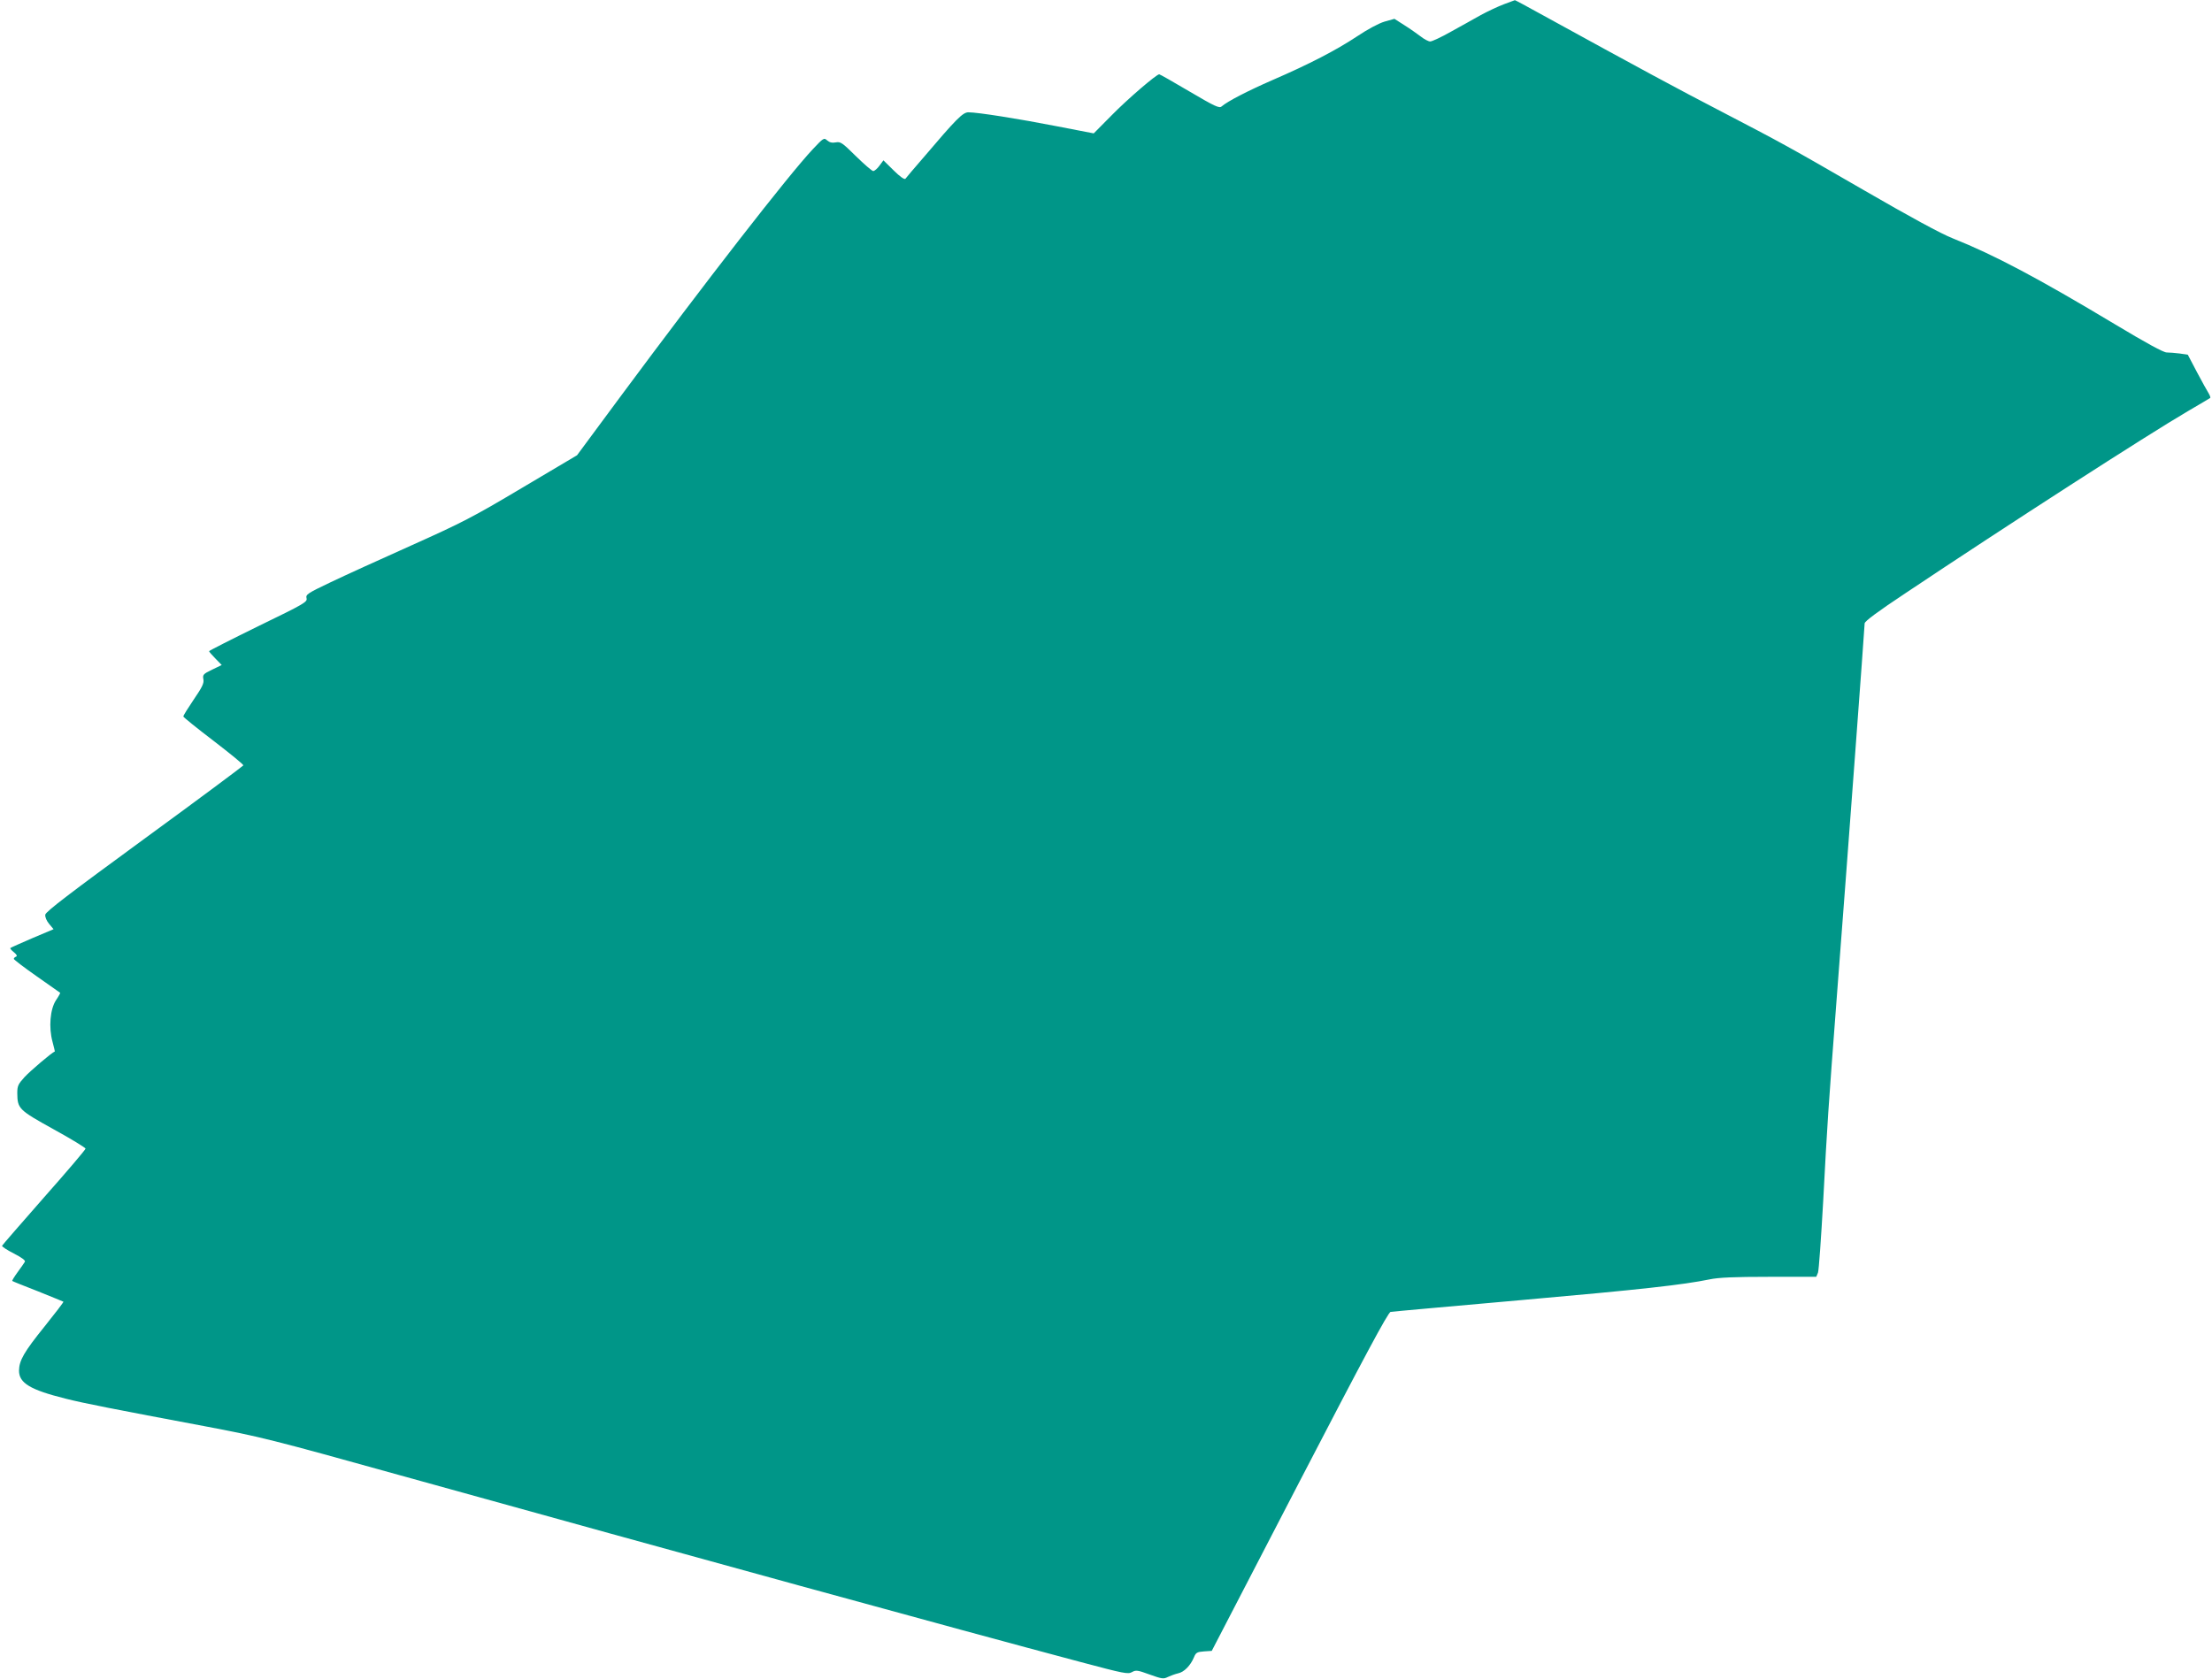
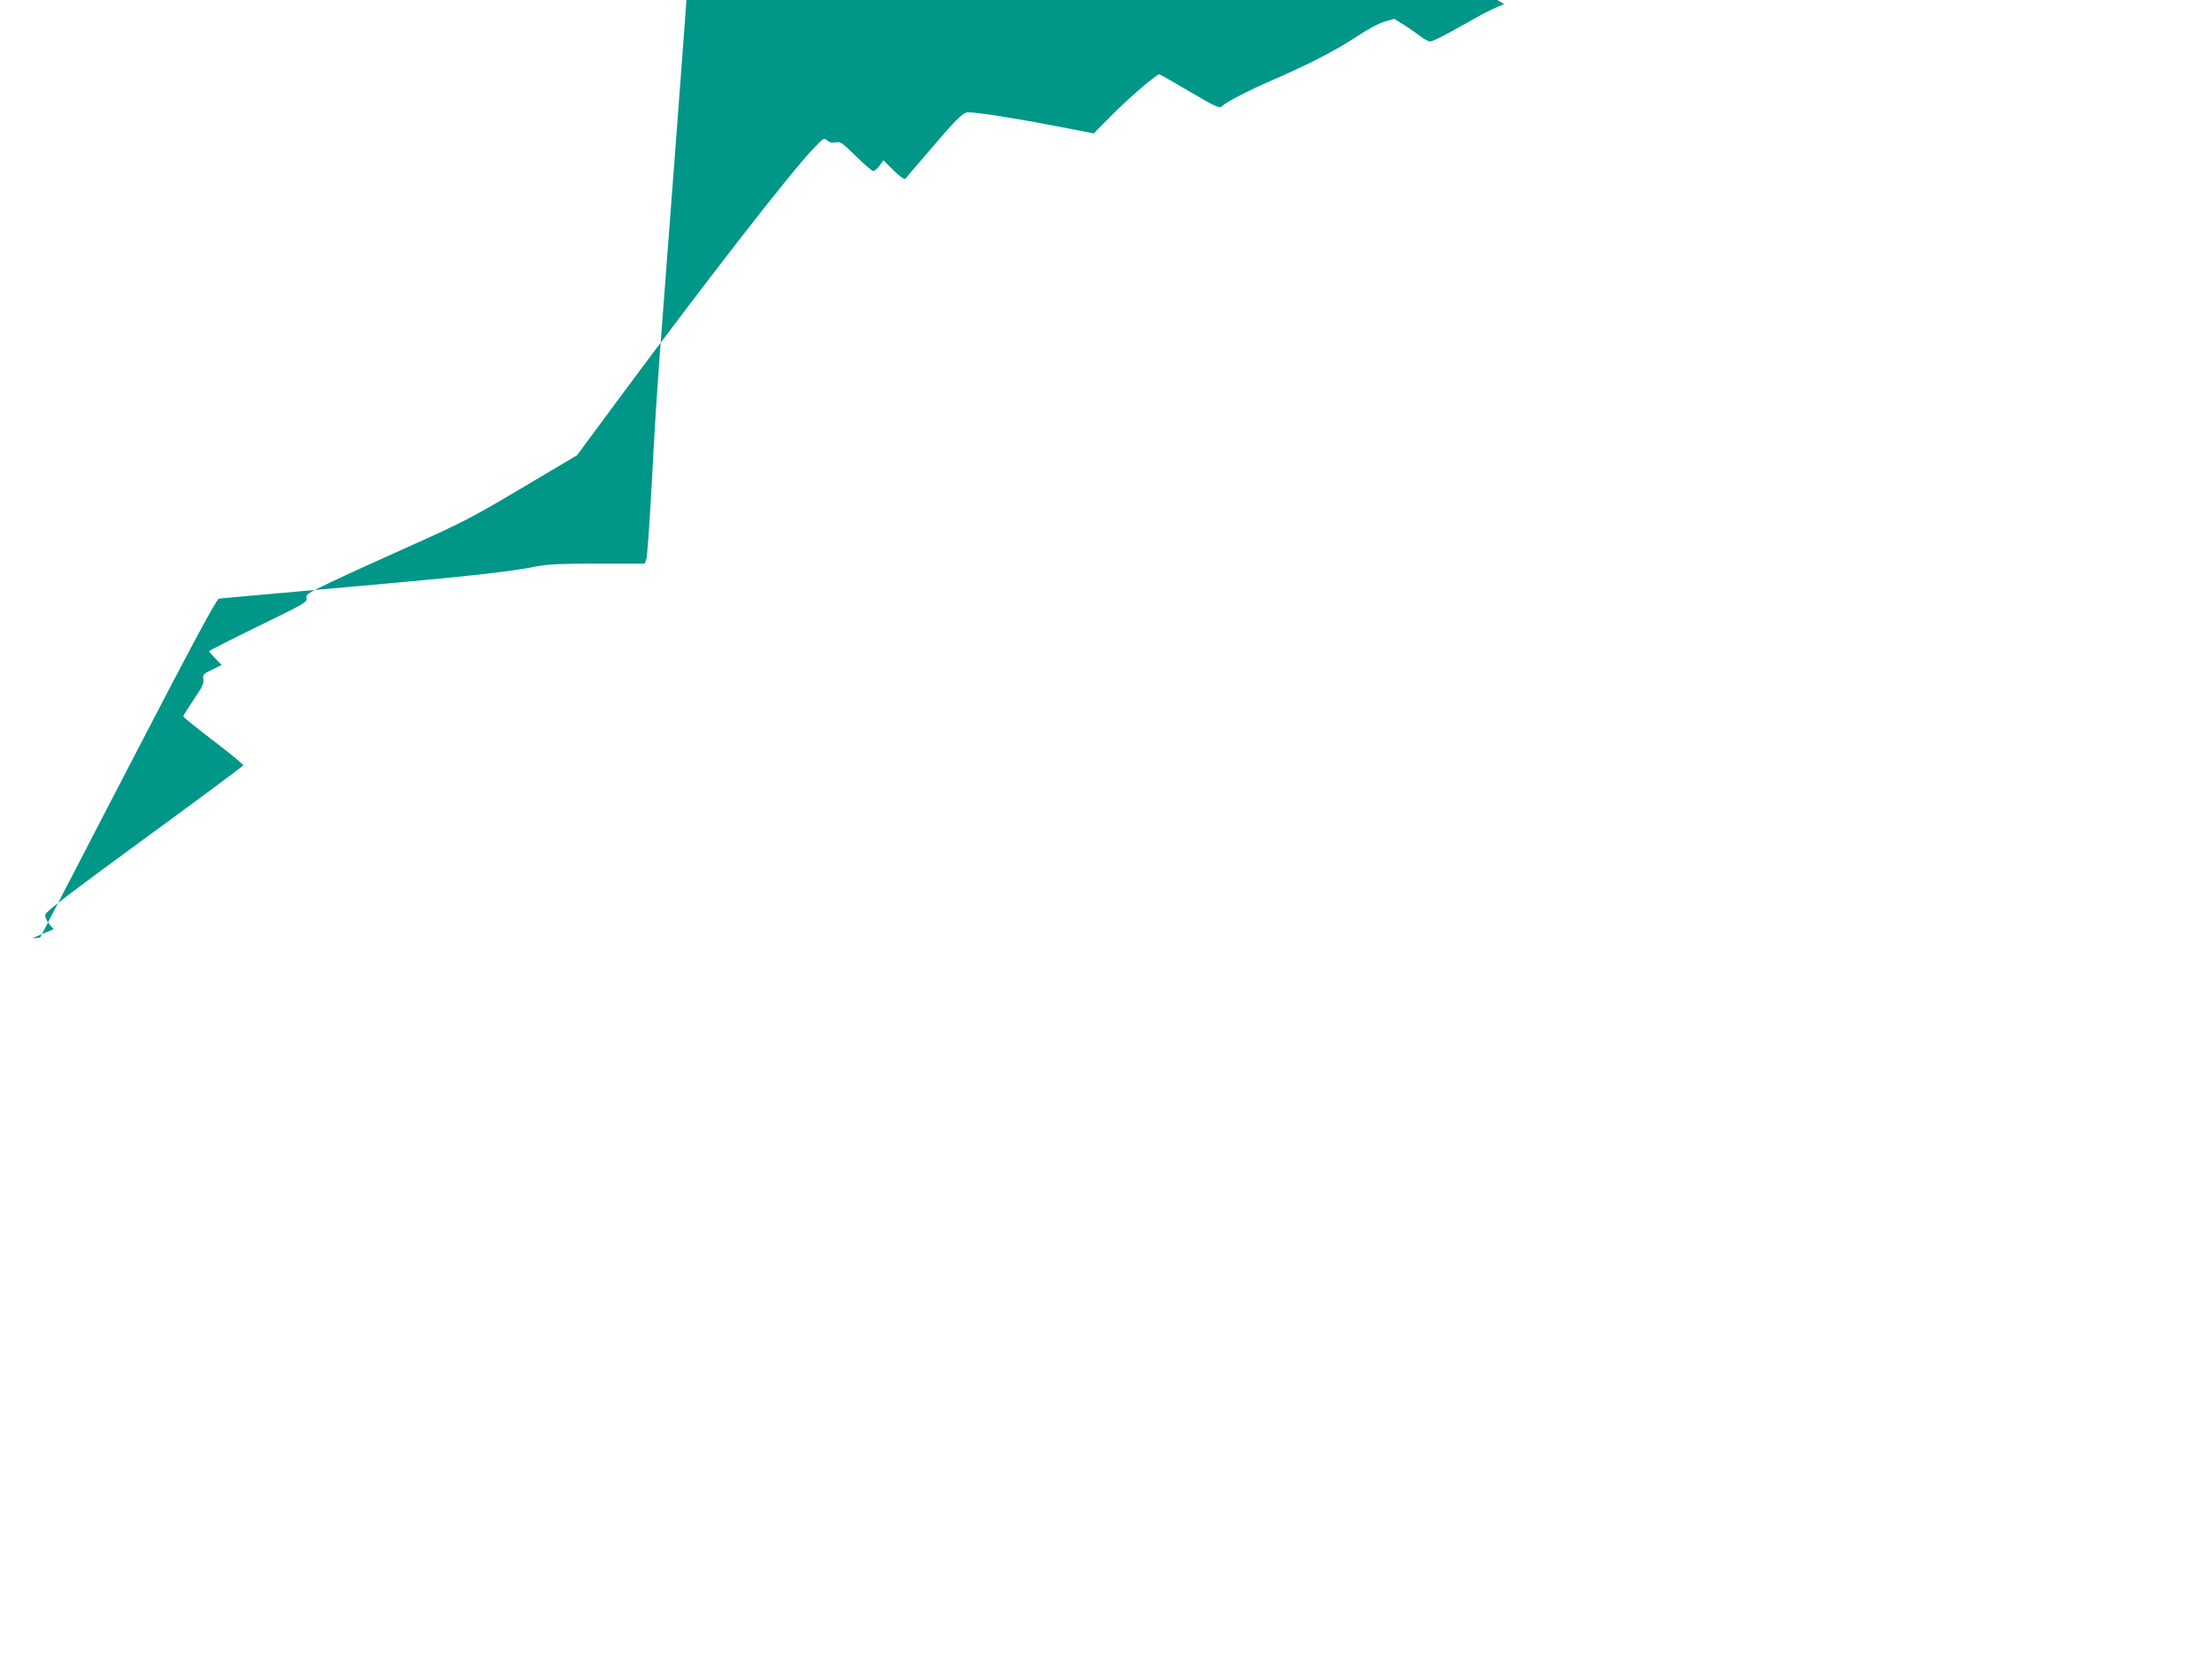
<svg xmlns="http://www.w3.org/2000/svg" version="1.0" width="1280pt" height="972pt" viewBox="0 0 1280 972" preserveAspectRatio="xMidYMid meet">
  <g transform="translate(0,972) scale(0.1,-0.1)" fill="#009688" stroke="none">
-     <path d="M8704 9696 c-33 -12 -94 -41 -135 -63 -41 -23 -119 -67 -174 -97 -55 -31 -108 -56 -119 -56 -10 0 -35 13 -55 29 -20 15 -62 45 -94 65 l-58 37 -57 -16 c-34 -10 -99 -45 -160 -86 -121 -80 -275 -160 -490 -253 -144 -63 -258 -122 -293 -152 -13 -12 -39 0 -185 86 -93 55 -172 100 -176 100 -16 0 -183 -143 -276 -238 l-103 -104 -212 41 c-220 43 -459 81 -513 81 -33 0 -70 -38 -263 -265 -52 -60 -98 -114 -102 -120 -6 -5 -32 13 -68 49 l-59 58 -23 -31 c-12 -17 -29 -31 -36 -31 -7 0 -52 39 -100 86 -79 78 -89 85 -116 80 -21 -4 -36 -1 -50 11 -19 17 -21 16 -85 -52 -143 -153 -617 -763 -1110 -1428 l-253 -342 -317 -188 c-287 -171 -348 -202 -642 -334 -179 -80 -390 -176 -469 -214 -132 -63 -143 -70 -137 -92 5 -21 -13 -32 -279 -161 -157 -77 -285 -142 -285 -145 0 -3 16 -22 36 -42 l37 -38 -56 -27 c-52 -25 -55 -30 -50 -56 4 -22 -6 -44 -56 -117 -33 -49 -61 -93 -60 -98 0 -4 79 -68 175 -141 96 -74 174 -137 172 -142 -2 -4 -259 -196 -573 -425 -432 -316 -571 -422 -573 -439 -2 -14 8 -36 22 -53 l26 -31 -123 -52 c-67 -29 -124 -54 -127 -57 -3 -2 6 -13 20 -24 17 -14 21 -22 13 -26 -7 -2 -13 -8 -13 -13 0 -4 60 -50 133 -101 72 -51 133 -93 135 -95 2 -1 -9 -21 -24 -43 -34 -52 -43 -157 -20 -241 8 -30 14 -55 13 -56 -15 -4 -144 -114 -175 -148 -37 -41 -42 -51 -42 -93 1 -90 8 -97 210 -209 102 -56 185 -107 185 -112 0 -6 -108 -133 -240 -282 -132 -150 -241 -276 -243 -280 -2 -5 29 -25 68 -45 47 -24 68 -40 64 -48 -4 -7 -23 -34 -42 -60 -19 -26 -33 -49 -31 -51 2 -2 69 -29 149 -60 79 -32 146 -59 147 -60 2 -2 -47 -66 -108 -142 -121 -150 -148 -198 -149 -257 0 -72 65 -111 269 -162 106 -27 286 -62 802 -159 328 -62 388 -77 1135 -285 1649 -458 3224 -891 3939 -1081 248 -66 272 -71 295 -58 23 13 32 12 103 -14 70 -25 80 -27 105 -14 15 7 42 17 59 21 35 7 72 45 92 93 11 27 18 31 58 34 l45 3 508 980 c371 715 513 981 527 982 10 2 349 32 753 68 703 62 940 89 1092 120 51 11 142 15 344 15 l274 0 10 24 c5 13 18 199 30 412 24 456 28 516 80 1199 60 780 160 2127 160 2147 0 12 75 68 238 176 588 393 1398 915 1632 1052 69 40 127 75 130 77 2 2 -2 14 -9 26 -8 12 -38 67 -68 123 l-53 101 -47 7 c-25 3 -59 6 -75 6 -19 0 -116 53 -301 164 -445 267 -698 401 -936 496 -69 27 -247 124 -515 279 -436 252 -461 266 -851 469 -218 113 -436 230 -1029 556 -76 42 -139 76 -140 75 0 0 -28 -10 -62 -23z" />
+     <path d="M8704 9696 c-33 -12 -94 -41 -135 -63 -41 -23 -119 -67 -174 -97 -55 -31 -108 -56 -119 -56 -10 0 -35 13 -55 29 -20 15 -62 45 -94 65 l-58 37 -57 -16 c-34 -10 -99 -45 -160 -86 -121 -80 -275 -160 -490 -253 -144 -63 -258 -122 -293 -152 -13 -12 -39 0 -185 86 -93 55 -172 100 -176 100 -16 0 -183 -143 -276 -238 l-103 -104 -212 41 c-220 43 -459 81 -513 81 -33 0 -70 -38 -263 -265 -52 -60 -98 -114 -102 -120 -6 -5 -32 13 -68 49 l-59 58 -23 -31 c-12 -17 -29 -31 -36 -31 -7 0 -52 39 -100 86 -79 78 -89 85 -116 80 -21 -4 -36 -1 -50 11 -19 17 -21 16 -85 -52 -143 -153 -617 -763 -1110 -1428 l-253 -342 -317 -188 c-287 -171 -348 -202 -642 -334 -179 -80 -390 -176 -469 -214 -132 -63 -143 -70 -137 -92 5 -21 -13 -32 -279 -161 -157 -77 -285 -142 -285 -145 0 -3 16 -22 36 -42 l37 -38 -56 -27 c-52 -25 -55 -30 -50 -56 4 -22 -6 -44 -56 -117 -33 -49 -61 -93 -60 -98 0 -4 79 -68 175 -141 96 -74 174 -137 172 -142 -2 -4 -259 -196 -573 -425 -432 -316 -571 -422 -573 -439 -2 -14 8 -36 22 -53 l26 -31 -123 -52 l45 3 508 980 c371 715 513 981 527 982 10 2 349 32 753 68 703 62 940 89 1092 120 51 11 142 15 344 15 l274 0 10 24 c5 13 18 199 30 412 24 456 28 516 80 1199 60 780 160 2127 160 2147 0 12 75 68 238 176 588 393 1398 915 1632 1052 69 40 127 75 130 77 2 2 -2 14 -9 26 -8 12 -38 67 -68 123 l-53 101 -47 7 c-25 3 -59 6 -75 6 -19 0 -116 53 -301 164 -445 267 -698 401 -936 496 -69 27 -247 124 -515 279 -436 252 -461 266 -851 469 -218 113 -436 230 -1029 556 -76 42 -139 76 -140 75 0 0 -28 -10 -62 -23z" />
  </g>
</svg>